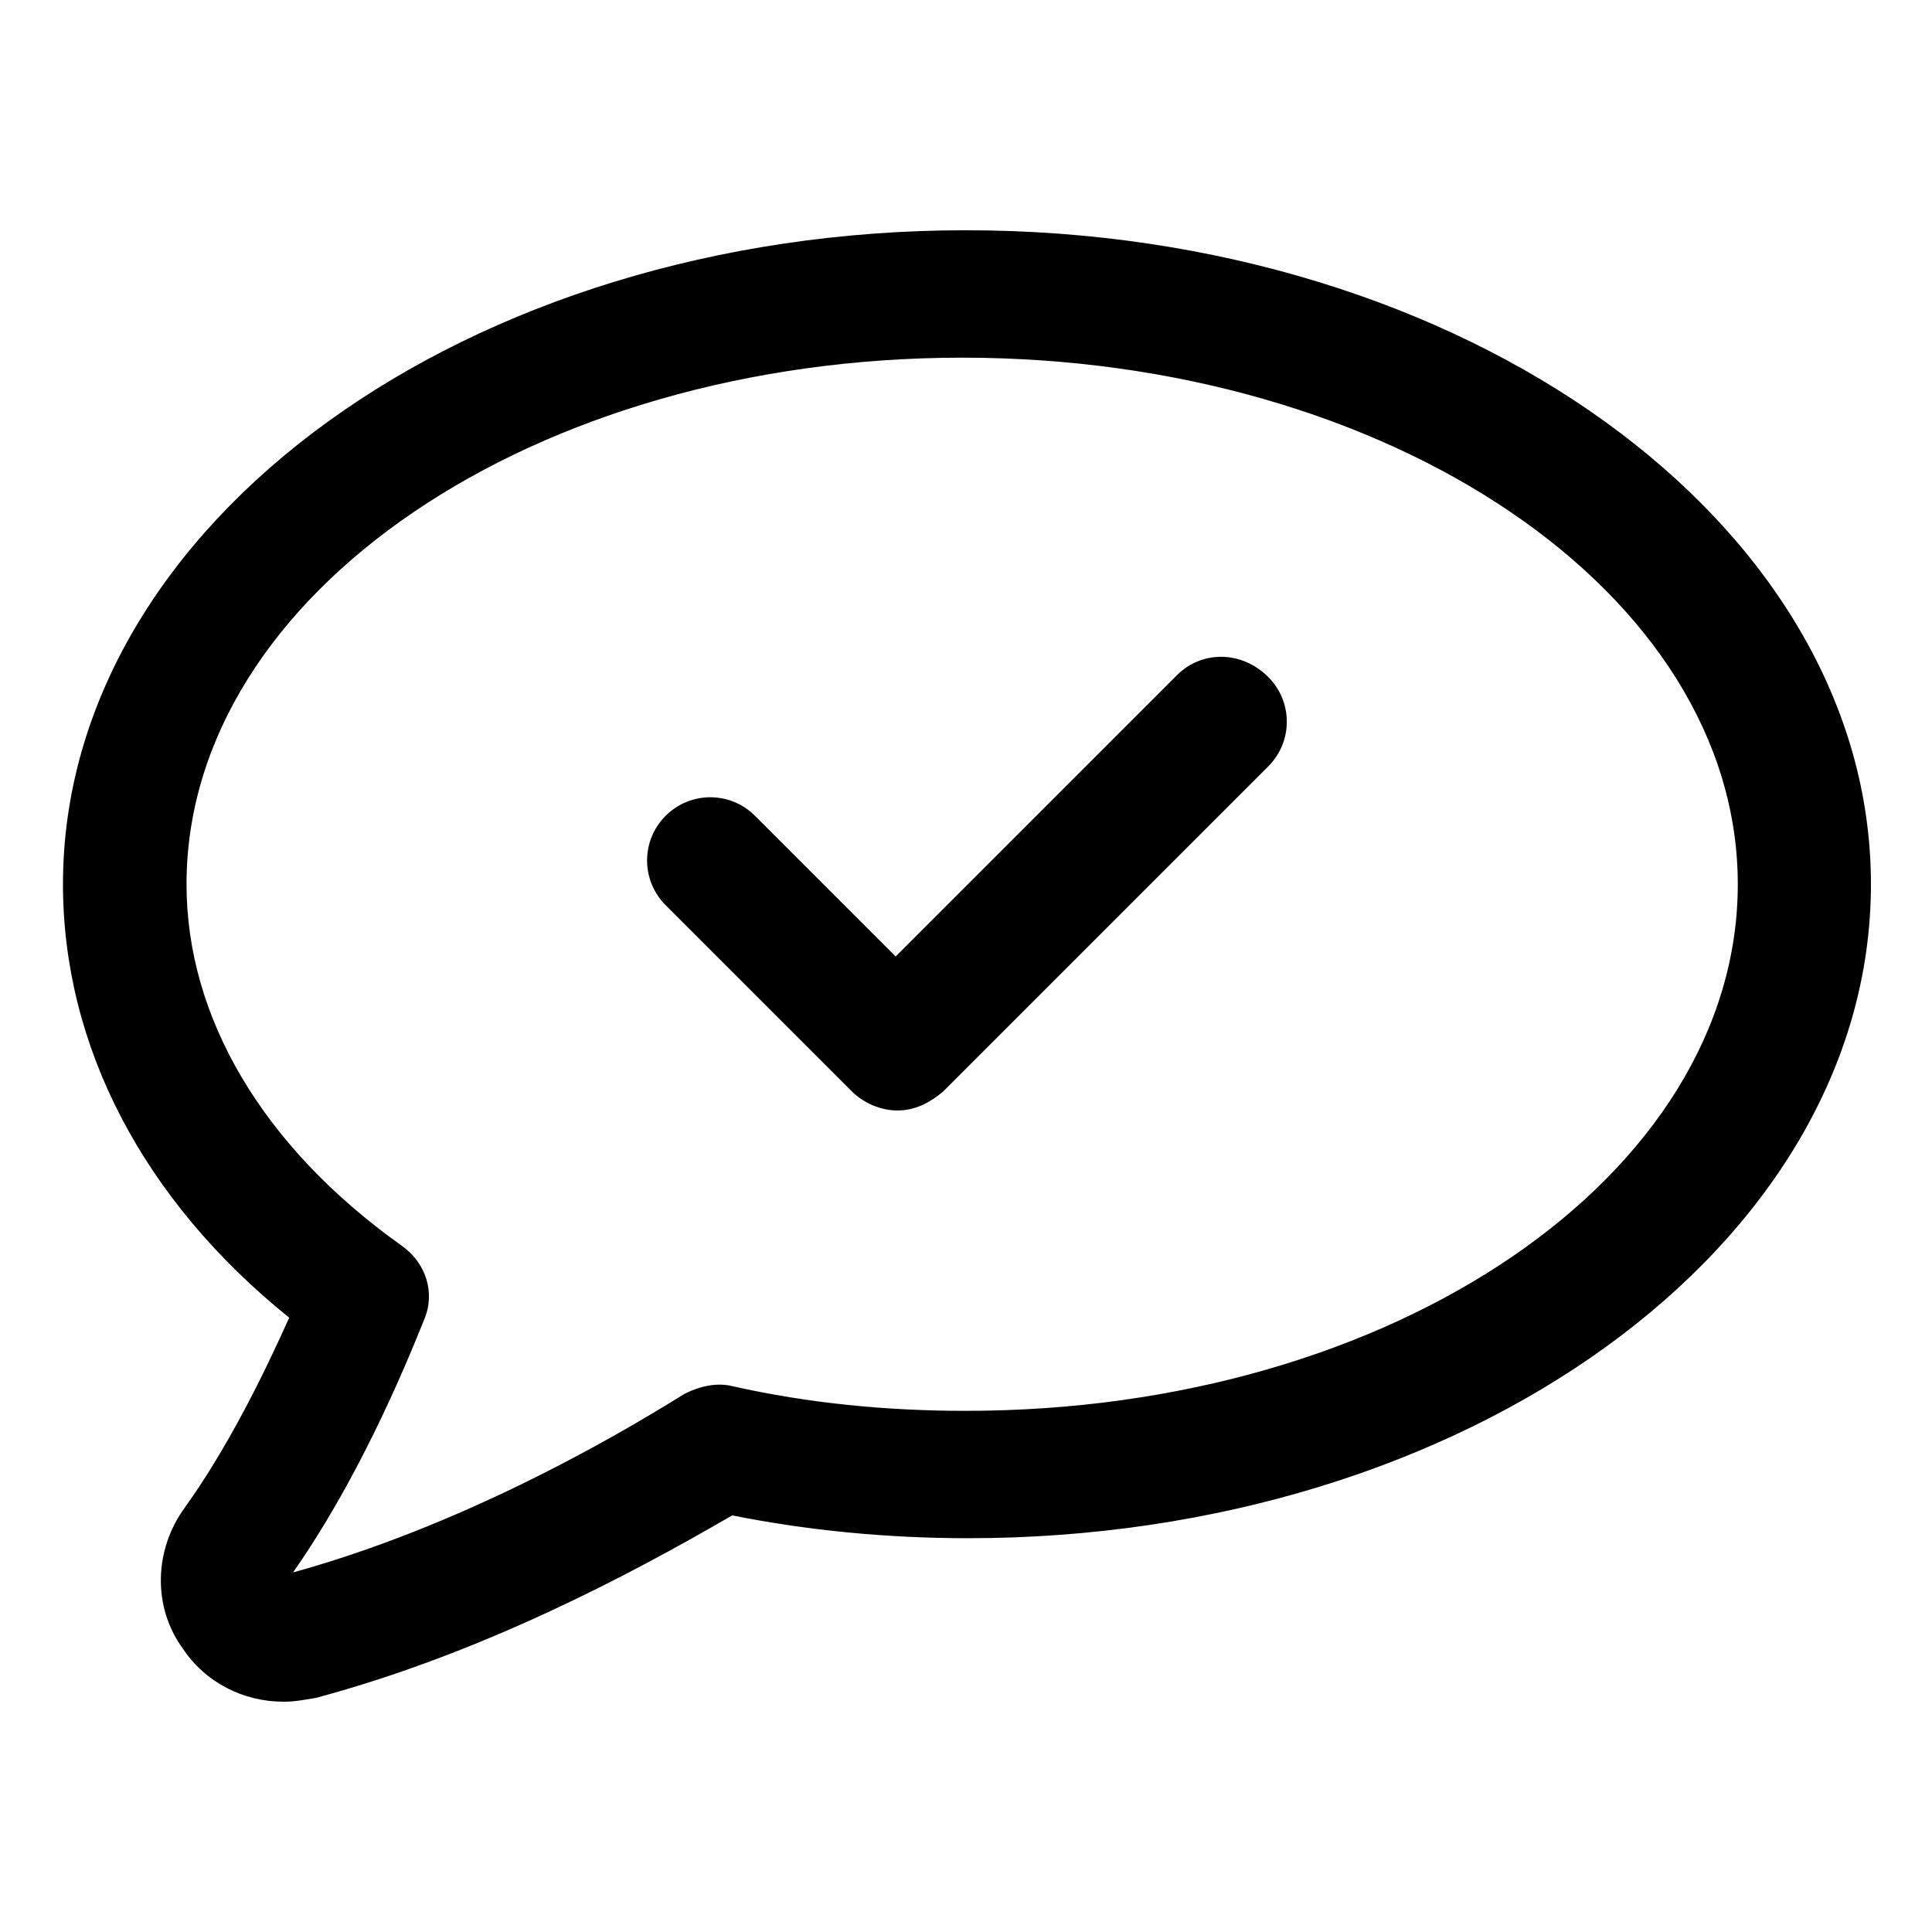
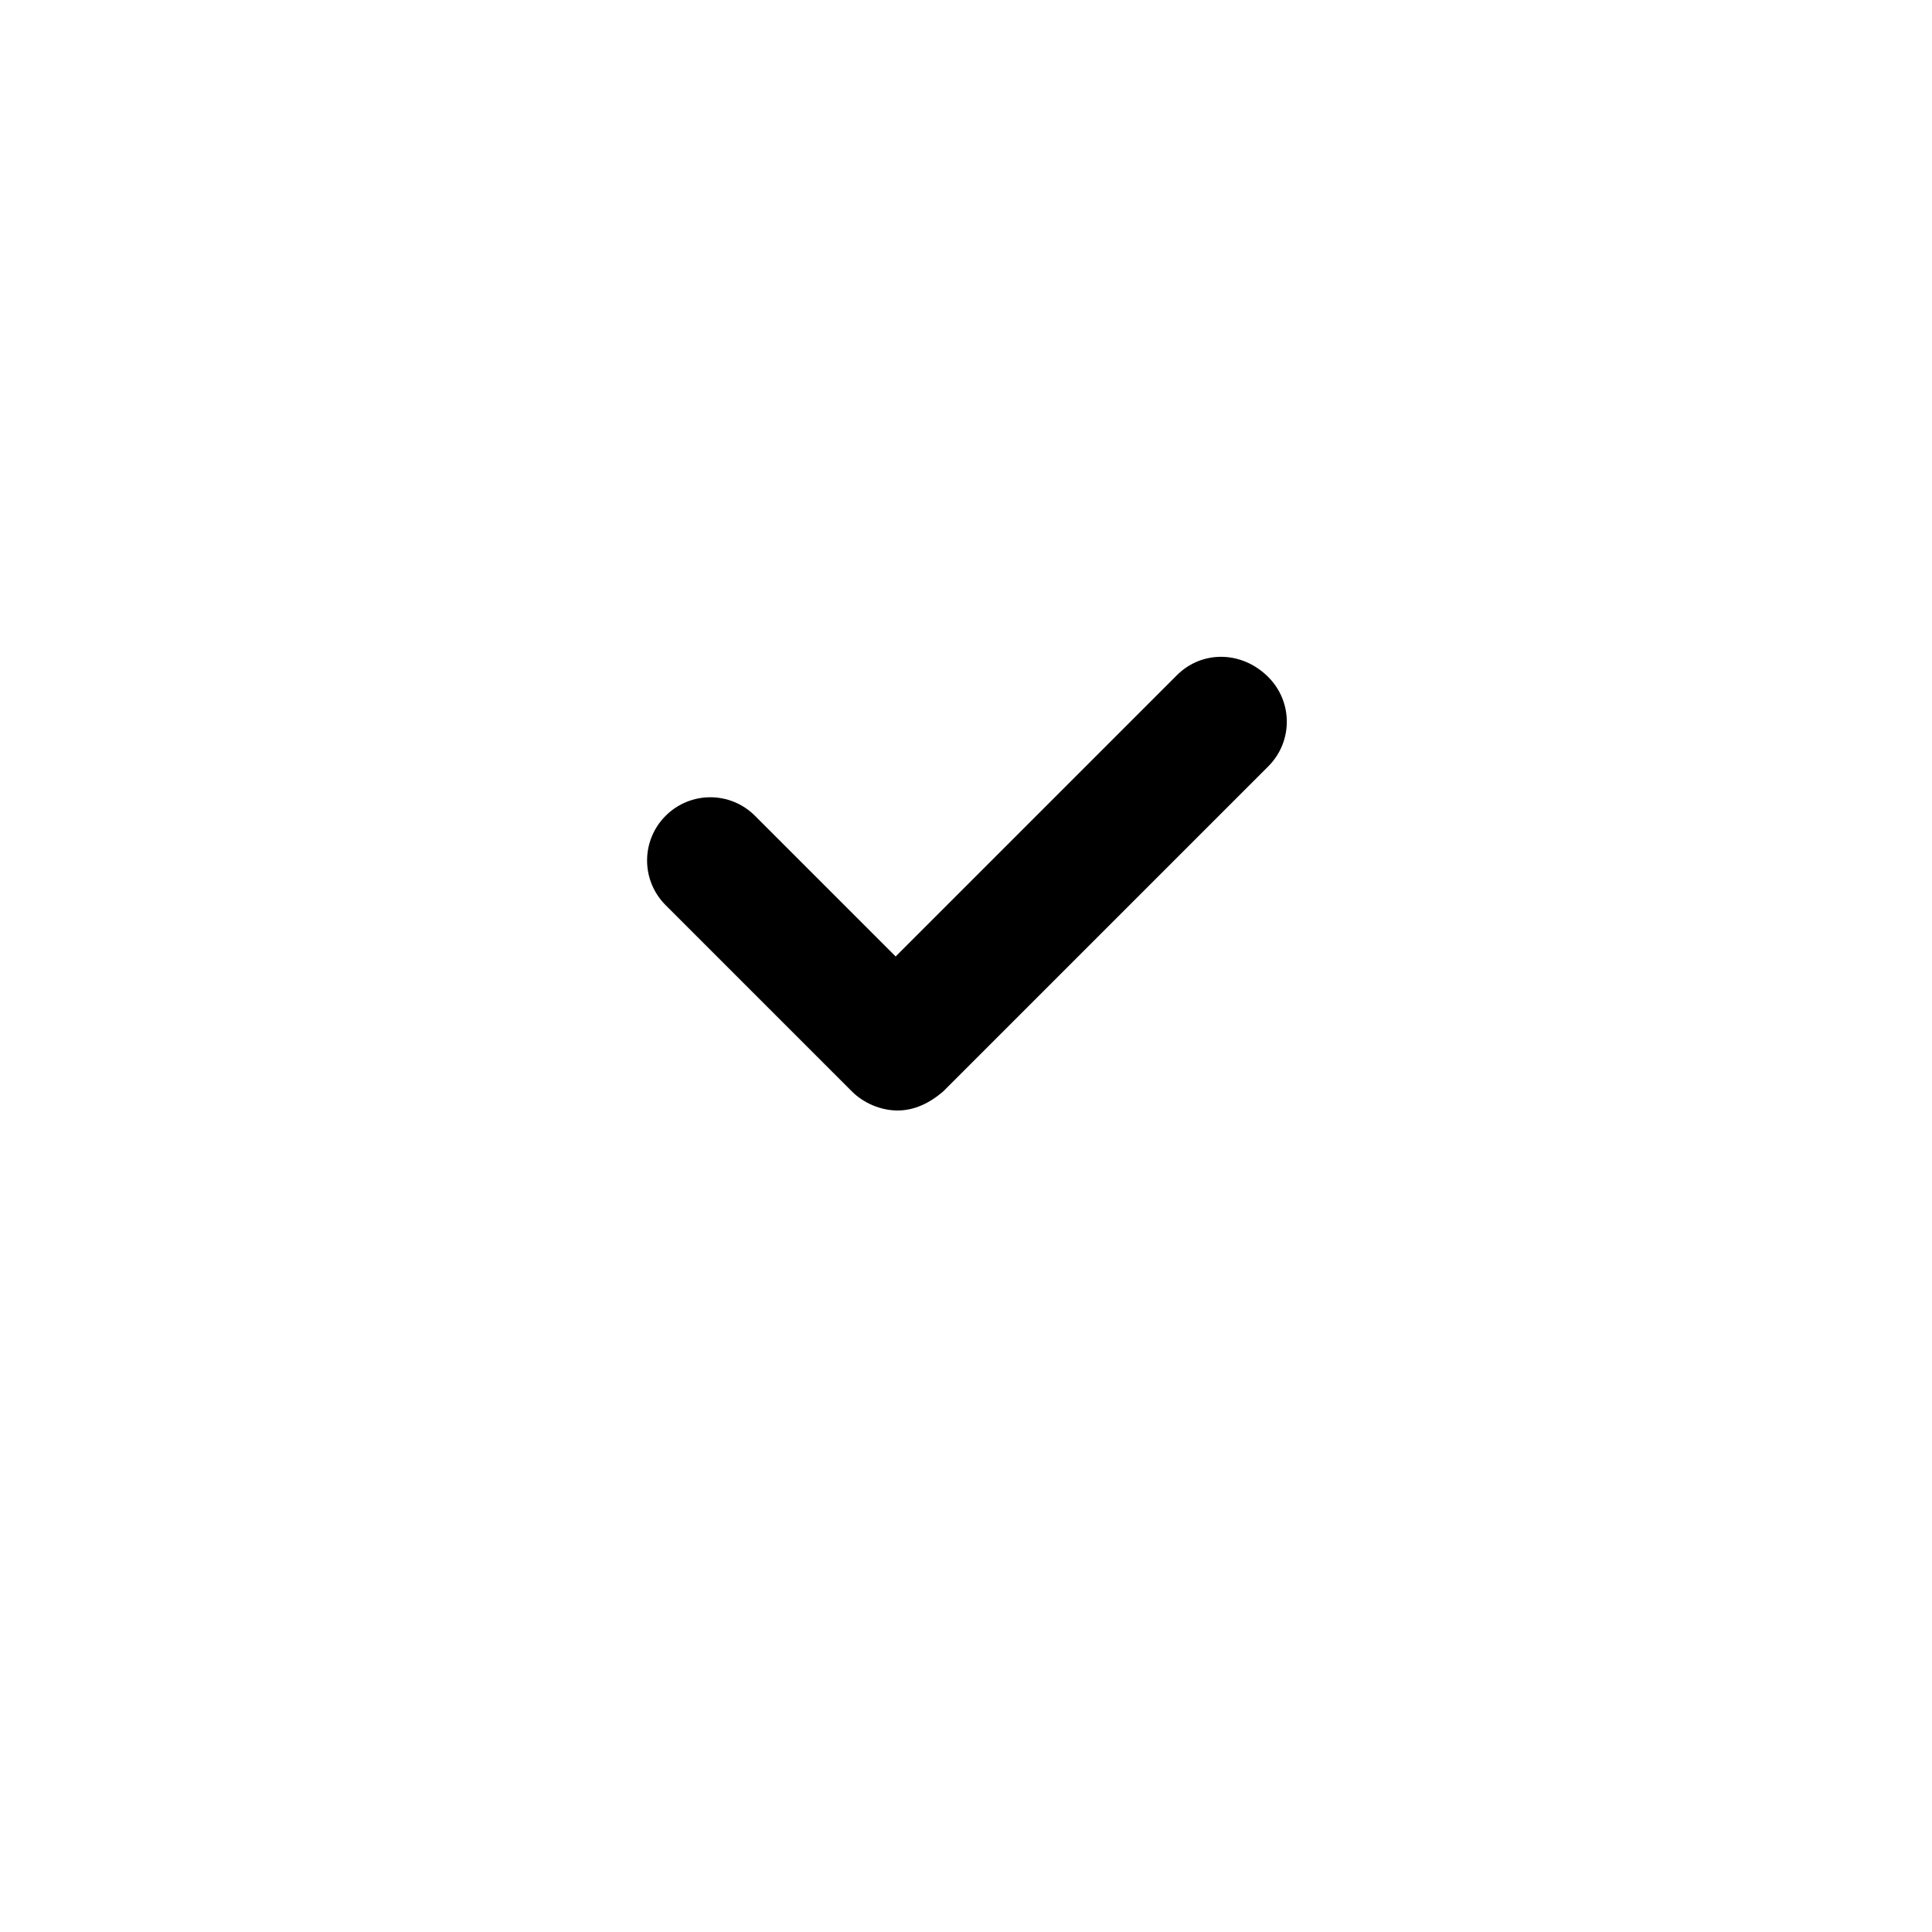
<svg xmlns="http://www.w3.org/2000/svg" fill="#000000" width="800px" height="800px" version="1.1" viewBox="144 144 512 512">
  <g>
-     <path d="m400 205.02c-132 0-239.31 77.586-239.31 173.31 0 42.824 21.16 83.633 59.953 114.87-6.551 14.609-16.121 34.258-27.711 50.383-8.062 11.082-8.566 26.199-0.504 37.281 6.047 9.07 16.121 14.105 26.703 14.105 3.023 0 5.543-0.504 8.566-1.008 43.328-11.586 82.625-32.242 110.34-48.367 20.152 4.031 41.312 6.047 62.473 6.047 132 0 239.31-77.586 239.31-173.31-0.004-95.723-107.82-173.31-239.82-173.31zm0 312.87c-21.16 0-41.816-2.016-61.969-6.551-4.031-1.008-8.566 0-12.594 2.016-20.152 12.594-59.953 35.266-103.79 47.359 16.625-23.68 28.719-51.891 34.762-67.008 3.023-7.055 0.504-15.113-6.047-19.648-36.777-26.199-56.93-60.457-56.93-95.723 0-77.082 92.195-139.55 205.55-139.55 113.36 0 205.55 62.473 205.55 139.55 0 77.082-91.191 139.55-204.55 139.55z" />
    <path d="m455.92 322.91-74.562 74.566-37.281-37.281c-6.551-6.551-17.129-6.551-23.68 0-6.551 6.551-6.551 17.129 0 23.68l49.375 49.375c3.023 3.023 7.559 5.039 12.09 5.039 4.535 0 8.566-2.016 12.09-5.039l86.152-86.152c6.551-6.551 6.551-17.129 0-23.68-7.055-7.055-17.633-7.055-24.184-0.508z" />
  </g>
</svg>